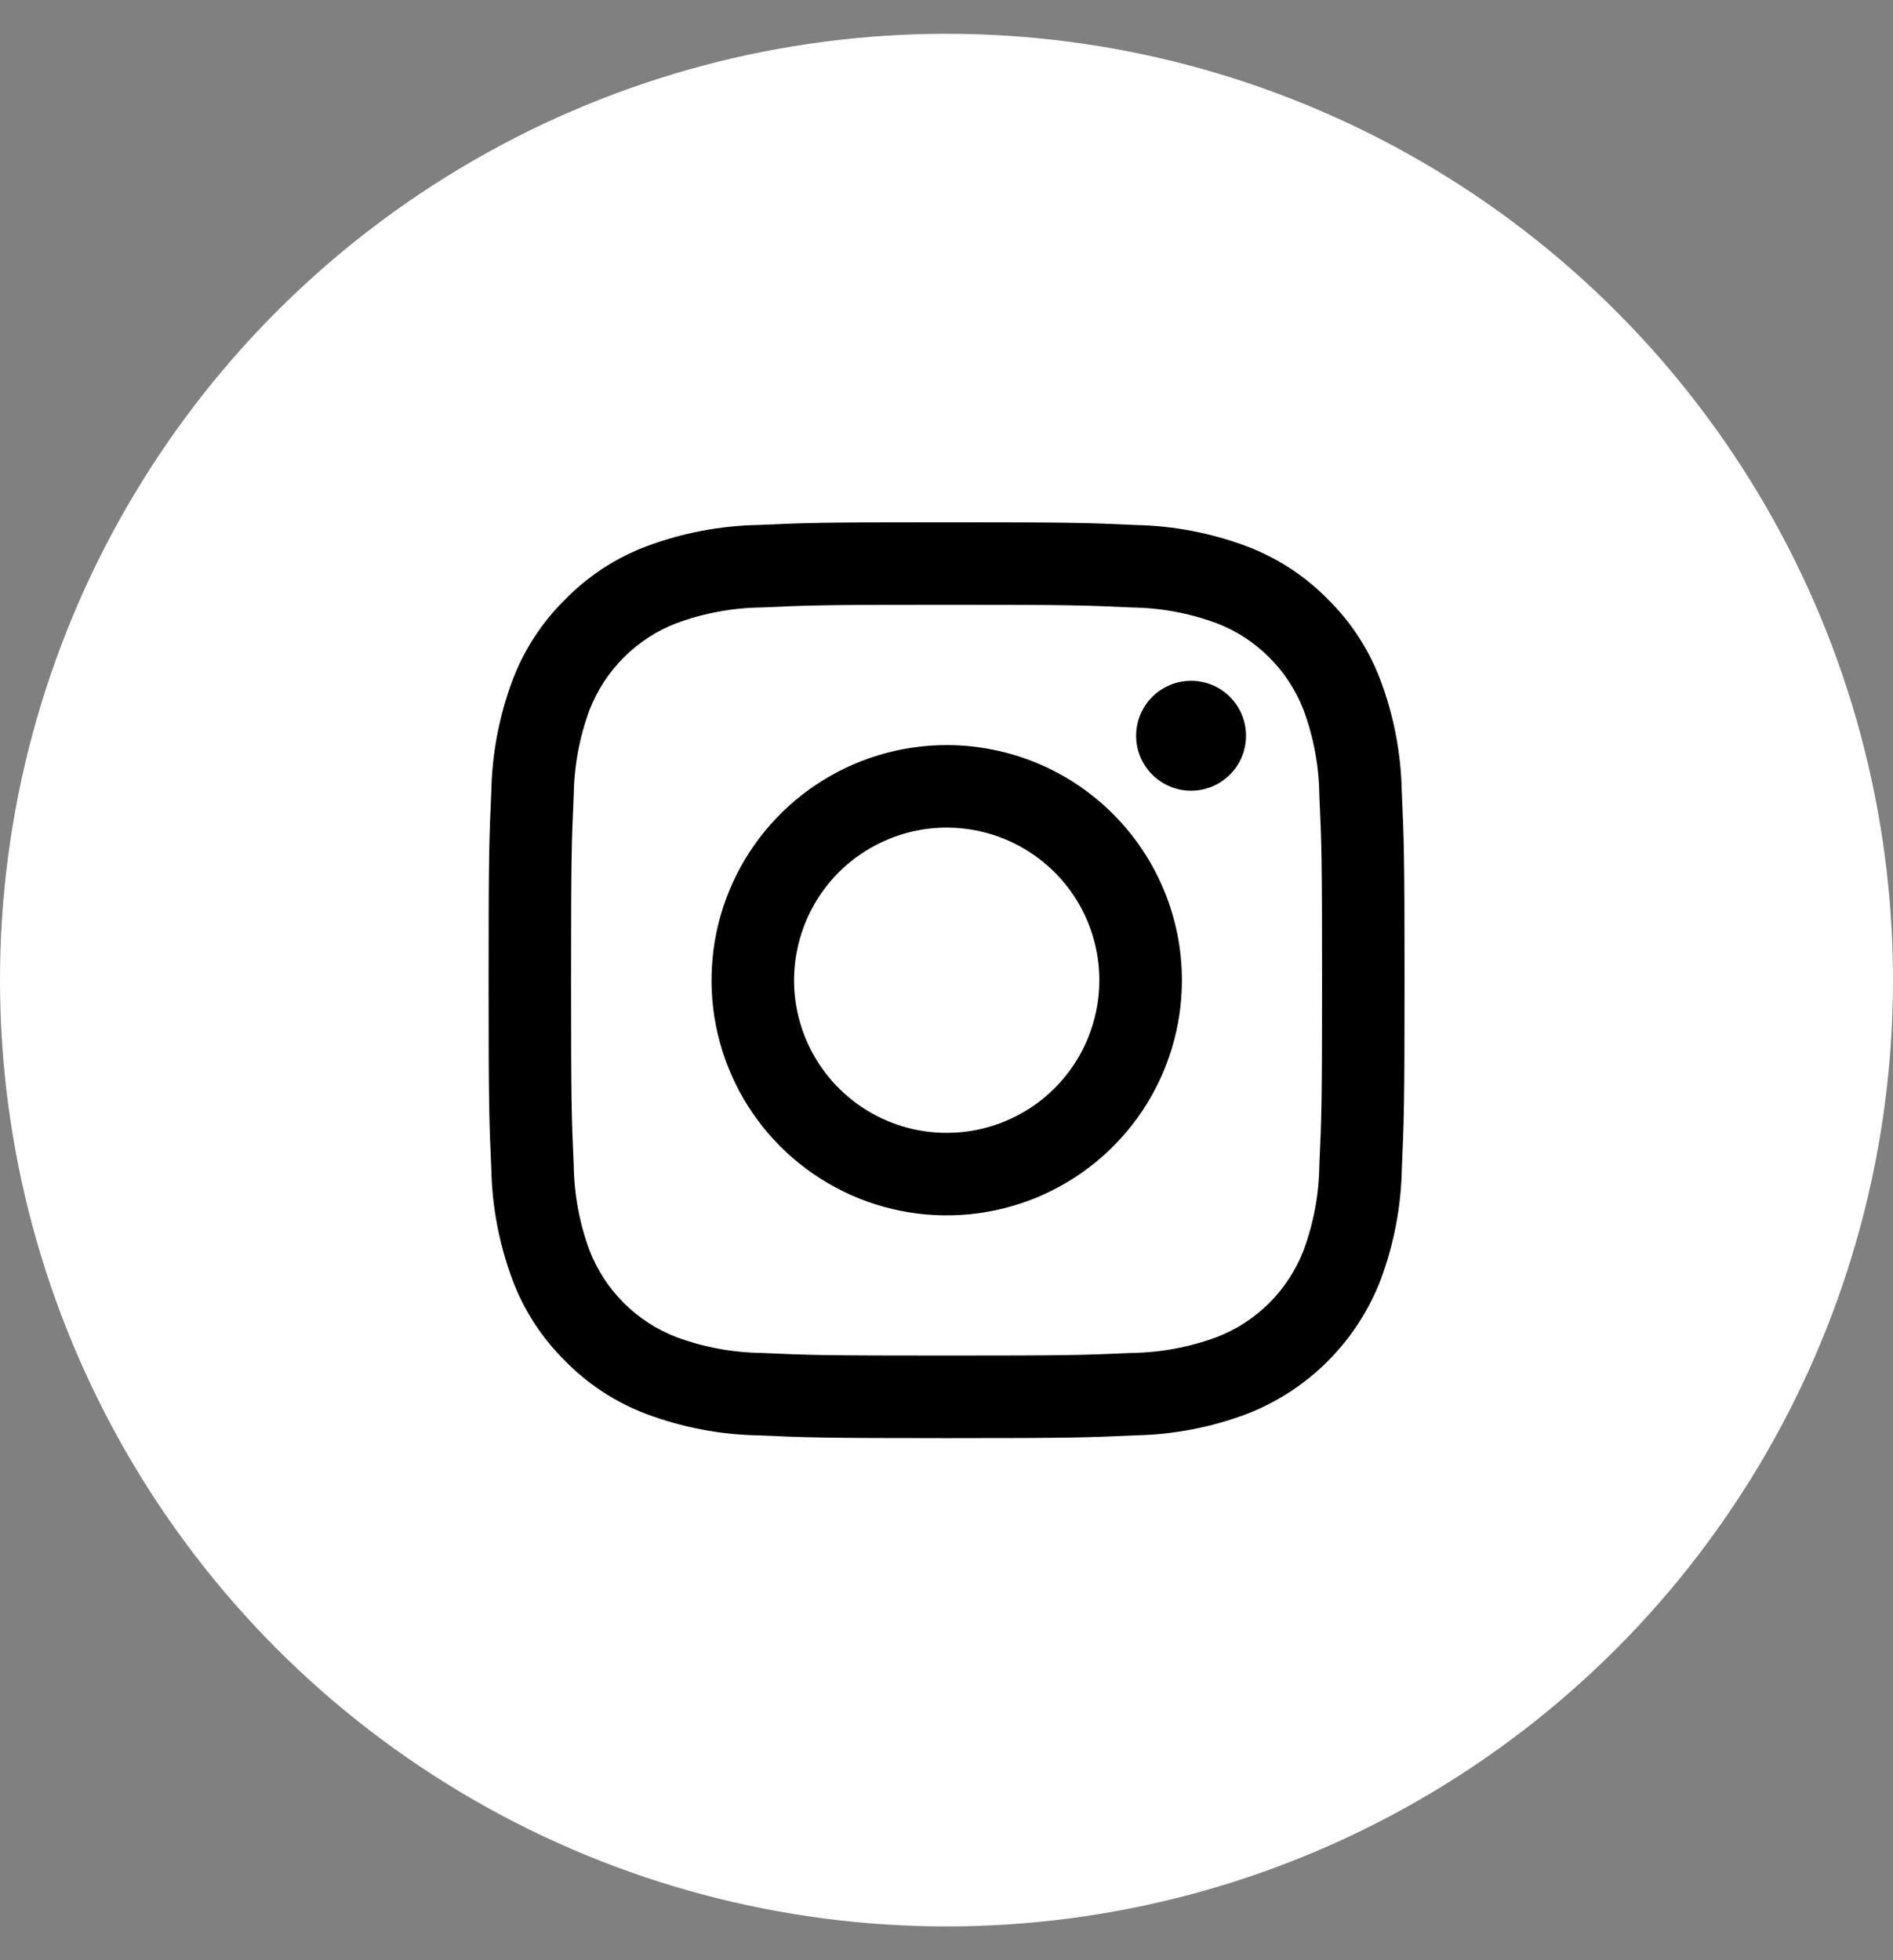
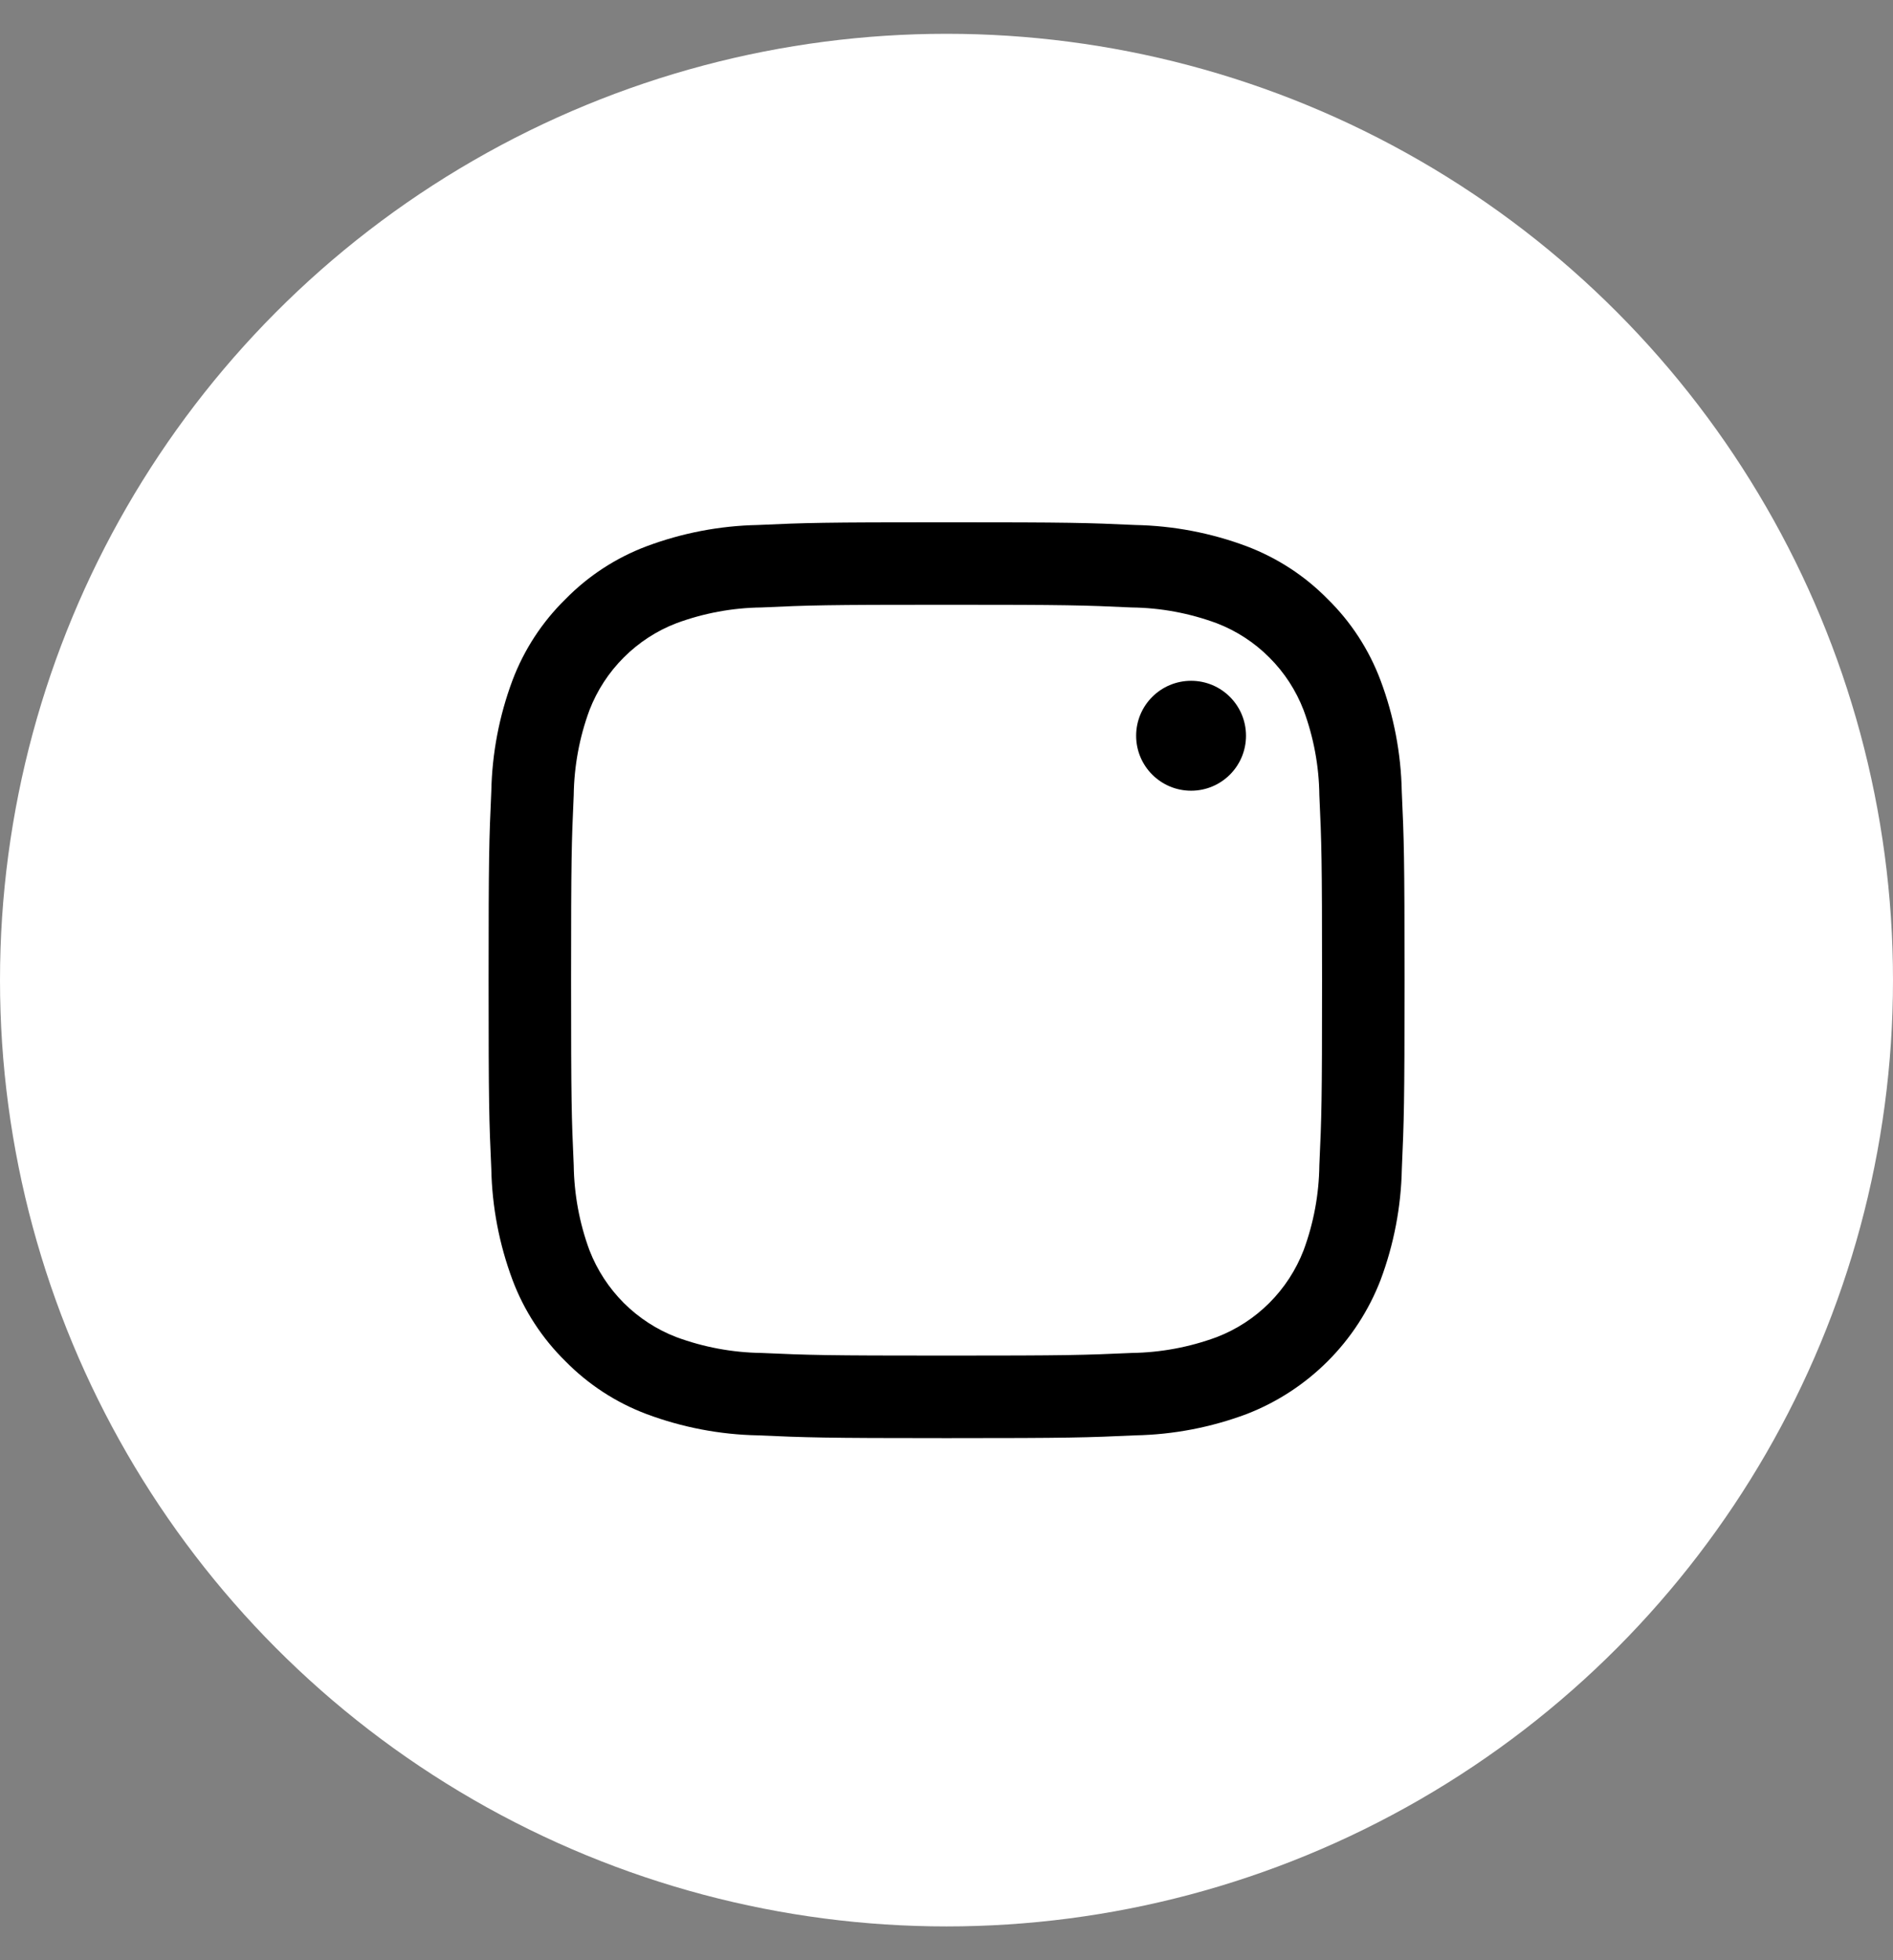
<svg xmlns="http://www.w3.org/2000/svg" width="28" height="29" viewBox="0 0 28 29" fill="none">
  <rect x="0" y="0" width="28" height="29" fill="#808080" stroke="none" />
  <ellipse cx="14" cy="14.5" rx="14" ry="14" fill="white" />
  <path d="M14.001 8.947C15.809 8.947 16.024 8.954 16.738 8.987C17.168 8.992 17.593 9.071 17.996 9.22C18.288 9.332 18.554 9.505 18.775 9.727C18.997 9.948 19.169 10.213 19.282 10.506C19.431 10.909 19.51 11.334 19.515 11.764C19.548 12.478 19.555 12.692 19.555 14.501C19.555 16.31 19.548 16.524 19.515 17.238C19.51 17.668 19.431 18.094 19.282 18.497C19.169 18.789 18.997 19.054 18.775 19.276C18.554 19.497 18.288 19.67 17.996 19.782C17.593 19.931 17.168 20.01 16.738 20.016C16.024 20.048 15.81 20.055 14.001 20.055C12.192 20.055 11.978 20.048 11.263 20.016C10.834 20.01 10.408 19.931 10.005 19.782C9.713 19.67 9.448 19.497 9.226 19.276C9.005 19.054 8.832 18.789 8.719 18.497C8.57 18.094 8.492 17.668 8.486 17.238C8.454 16.524 8.447 16.31 8.447 14.501C8.447 12.692 8.454 12.478 8.486 11.764C8.492 11.334 8.57 10.909 8.719 10.506C8.832 10.213 9.005 9.948 9.226 9.727C9.448 9.505 9.713 9.332 10.005 9.22C10.408 9.071 10.834 8.992 11.263 8.987C11.978 8.954 12.192 8.947 14.001 8.947ZM14.001 7.727C12.162 7.727 11.931 7.734 11.208 7.767C10.646 7.778 10.089 7.885 9.563 8.082C9.111 8.252 8.702 8.519 8.364 8.864C8.019 9.202 7.752 9.611 7.581 10.063C7.384 10.59 7.278 11.146 7.267 11.709C7.234 12.43 7.227 12.662 7.227 14.501C7.227 16.34 7.234 16.571 7.267 17.294C7.278 17.856 7.385 18.412 7.582 18.939C7.752 19.391 8.019 19.8 8.364 20.139C8.702 20.483 9.111 20.75 9.563 20.92C10.09 21.117 10.646 21.224 11.209 21.235C11.931 21.267 12.162 21.276 14.001 21.276C15.841 21.276 16.072 21.268 16.794 21.235C17.357 21.224 17.913 21.117 18.439 20.92C18.889 20.746 19.298 20.479 19.639 20.138C19.98 19.797 20.246 19.388 20.42 18.938C20.617 18.412 20.724 17.855 20.735 17.293C20.767 16.571 20.775 16.34 20.775 14.501C20.775 12.662 20.767 12.43 20.734 11.708C20.723 11.146 20.617 10.589 20.419 10.063C20.249 9.611 19.983 9.201 19.638 8.863C19.3 8.518 18.89 8.252 18.438 8.081C17.912 7.884 17.355 7.778 16.793 7.767C16.071 7.734 15.839 7.727 14.001 7.727Z" fill="black" />
-   <path d="M14.003 11.023C13.315 11.023 12.643 11.227 12.07 11.61C11.498 11.992 11.053 12.535 10.789 13.171C10.526 13.807 10.457 14.506 10.591 15.181C10.726 15.856 11.057 16.476 11.543 16.962C12.03 17.448 12.65 17.78 13.325 17.914C13.999 18.048 14.699 17.979 15.334 17.716C15.97 17.453 16.513 17.007 16.896 16.435C17.278 15.863 17.482 15.19 17.482 14.502C17.482 13.579 17.115 12.695 16.463 12.042C15.811 11.39 14.926 11.023 14.003 11.023ZM14.003 16.76C13.556 16.76 13.12 16.628 12.749 16.38C12.377 16.131 12.088 15.779 11.917 15.366C11.746 14.954 11.701 14.5 11.789 14.062C11.876 13.624 12.091 13.221 12.406 12.905C12.722 12.59 13.125 12.375 13.563 12.287C14.001 12.2 14.455 12.245 14.867 12.416C15.28 12.587 15.633 12.876 15.881 13.248C16.129 13.619 16.261 14.056 16.261 14.502C16.261 15.101 16.023 15.675 15.6 16.099C15.176 16.522 14.602 16.76 14.003 16.76Z" fill="black" />
  <path d="M17.618 11.698C18.067 11.698 18.43 11.334 18.43 10.885C18.43 10.436 18.067 10.072 17.618 10.072C17.169 10.072 16.805 10.436 16.805 10.885C16.805 11.334 17.169 11.698 17.618 11.698Z" fill="black" />
</svg>